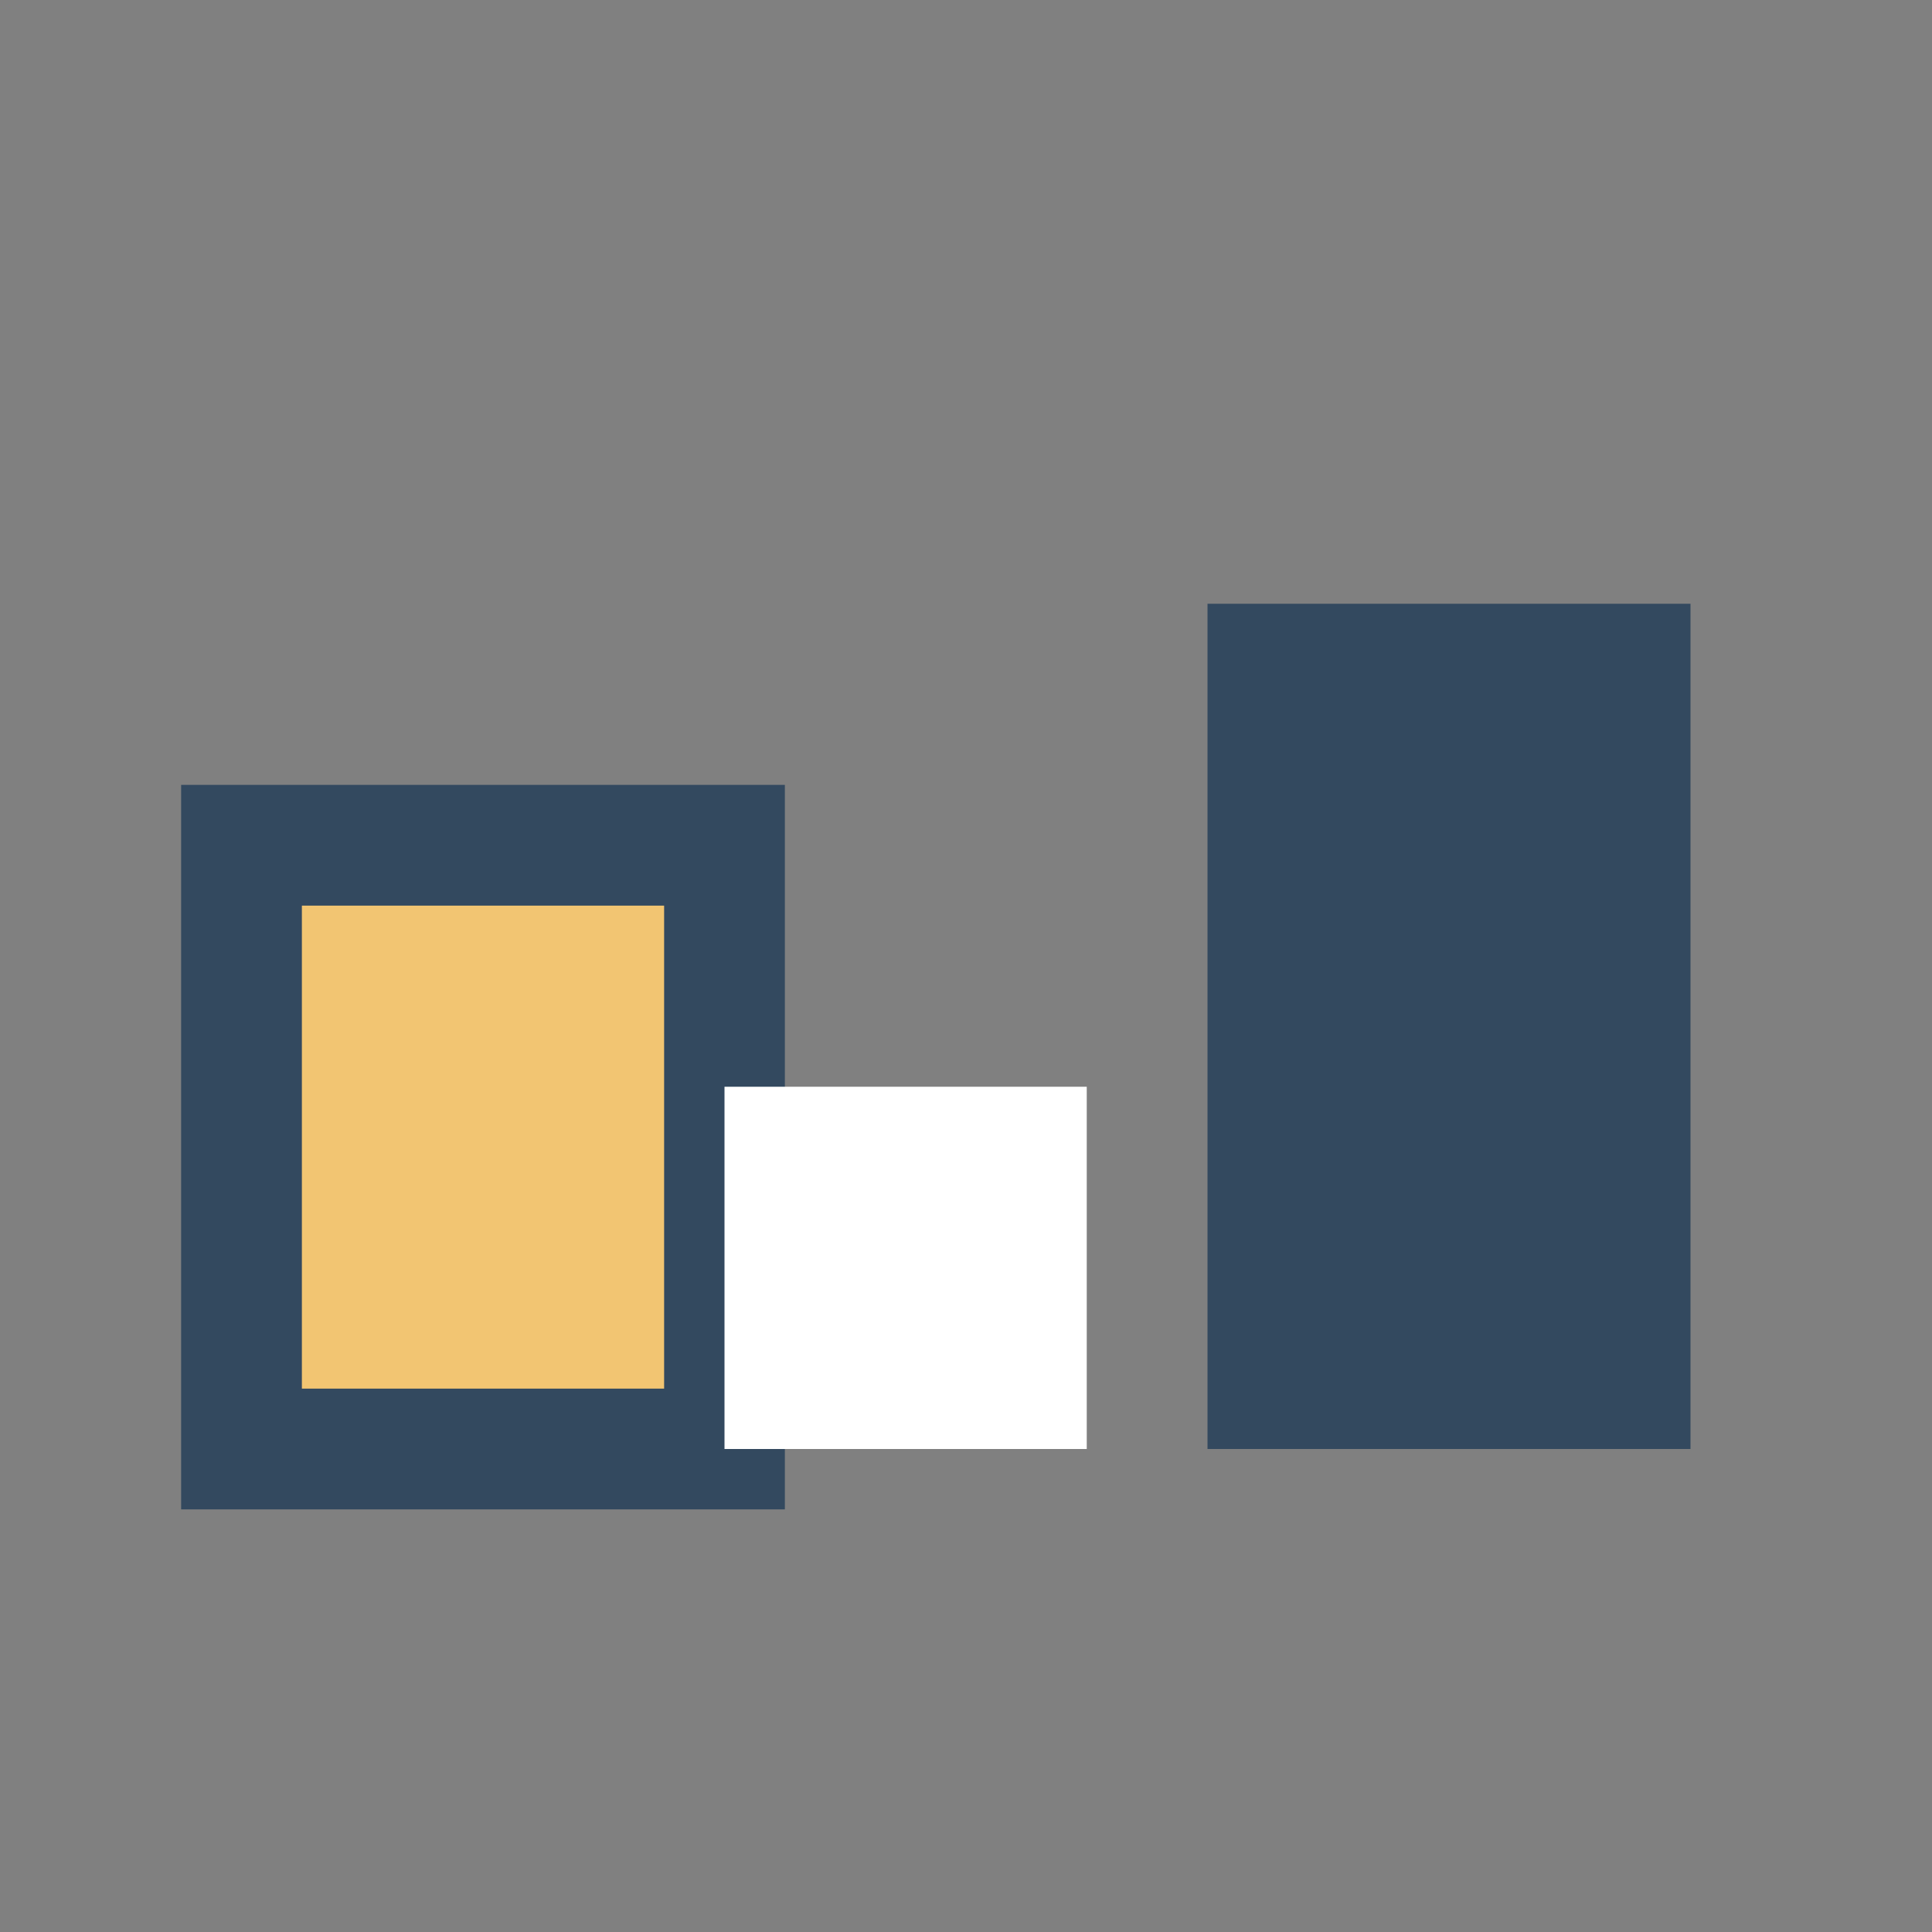
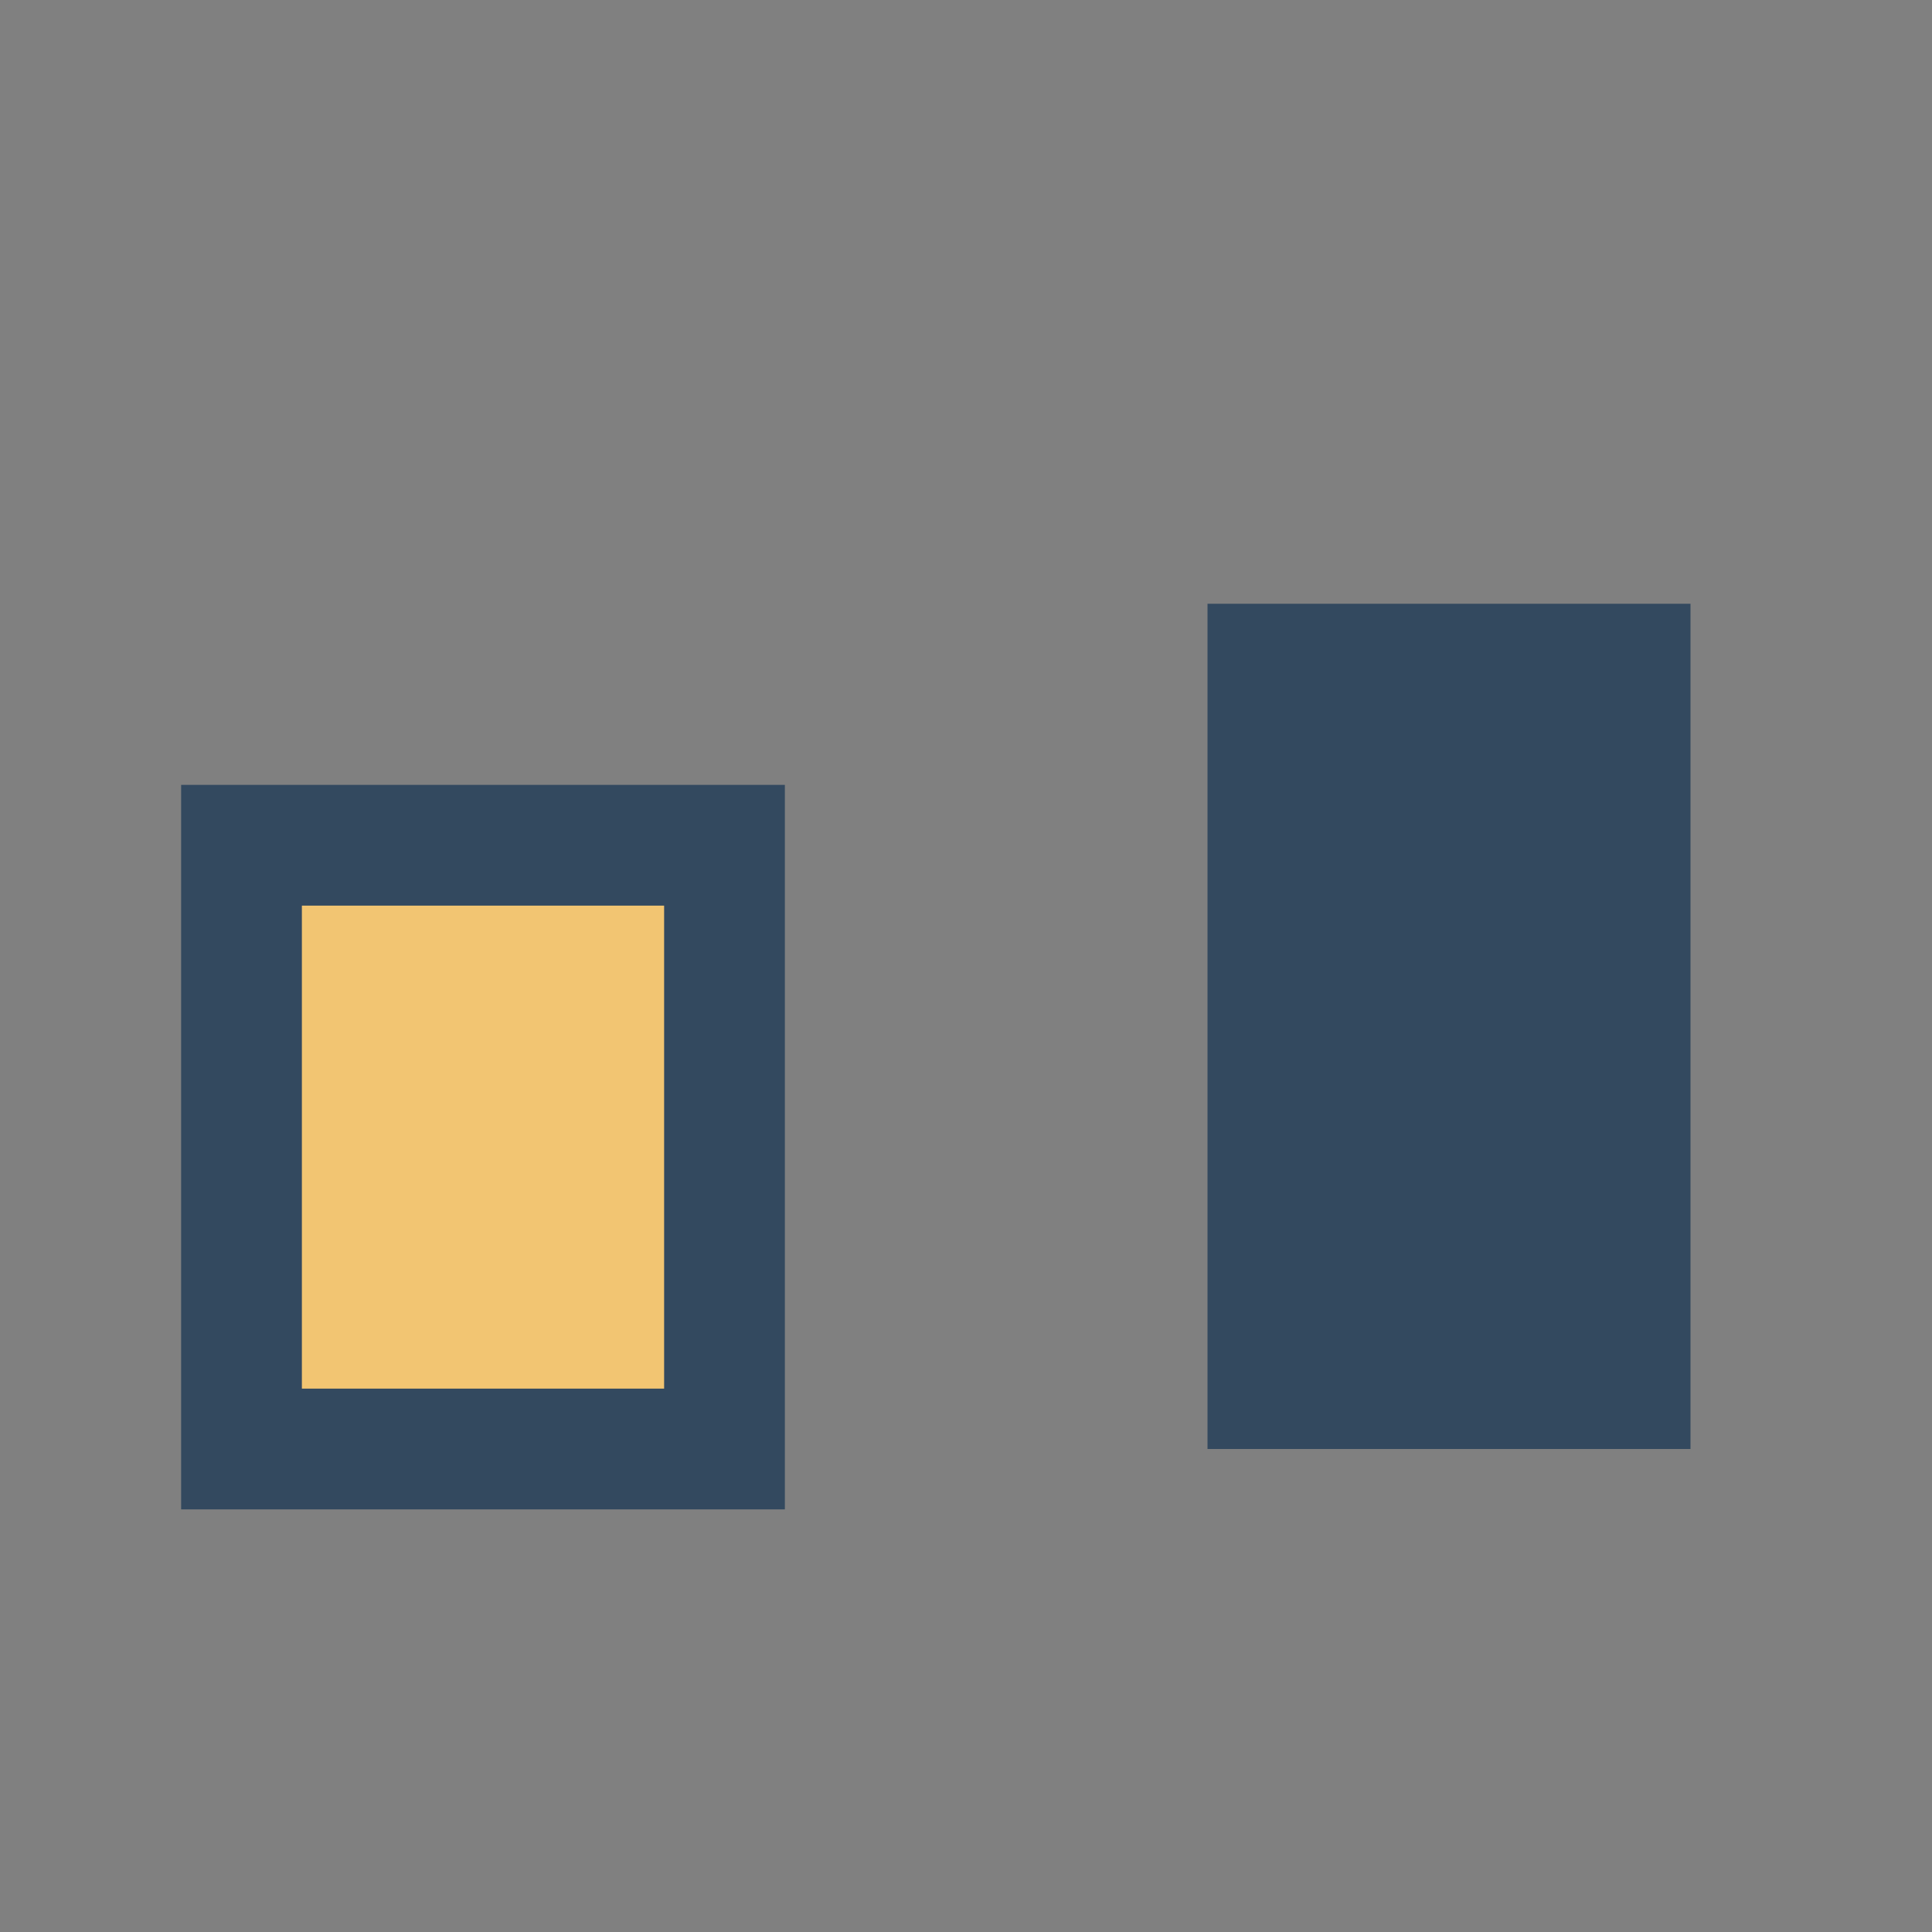
<svg xmlns="http://www.w3.org/2000/svg" width="32" height="32" viewBox="0 0 32 32">
  <rect x="0" y="0" width="32" height="32" fill="#808080" stroke="none" />
  <rect x="4" y="14" width="8" height="10" fill="#F2C572" stroke="#33495F" stroke-width="2" />
  <rect x="20" y="10" width="8" height="14" fill="#33495F" />
-   <rect x="12" y="18" width="6" height="6" fill="#FFFFFF" />
</svg>